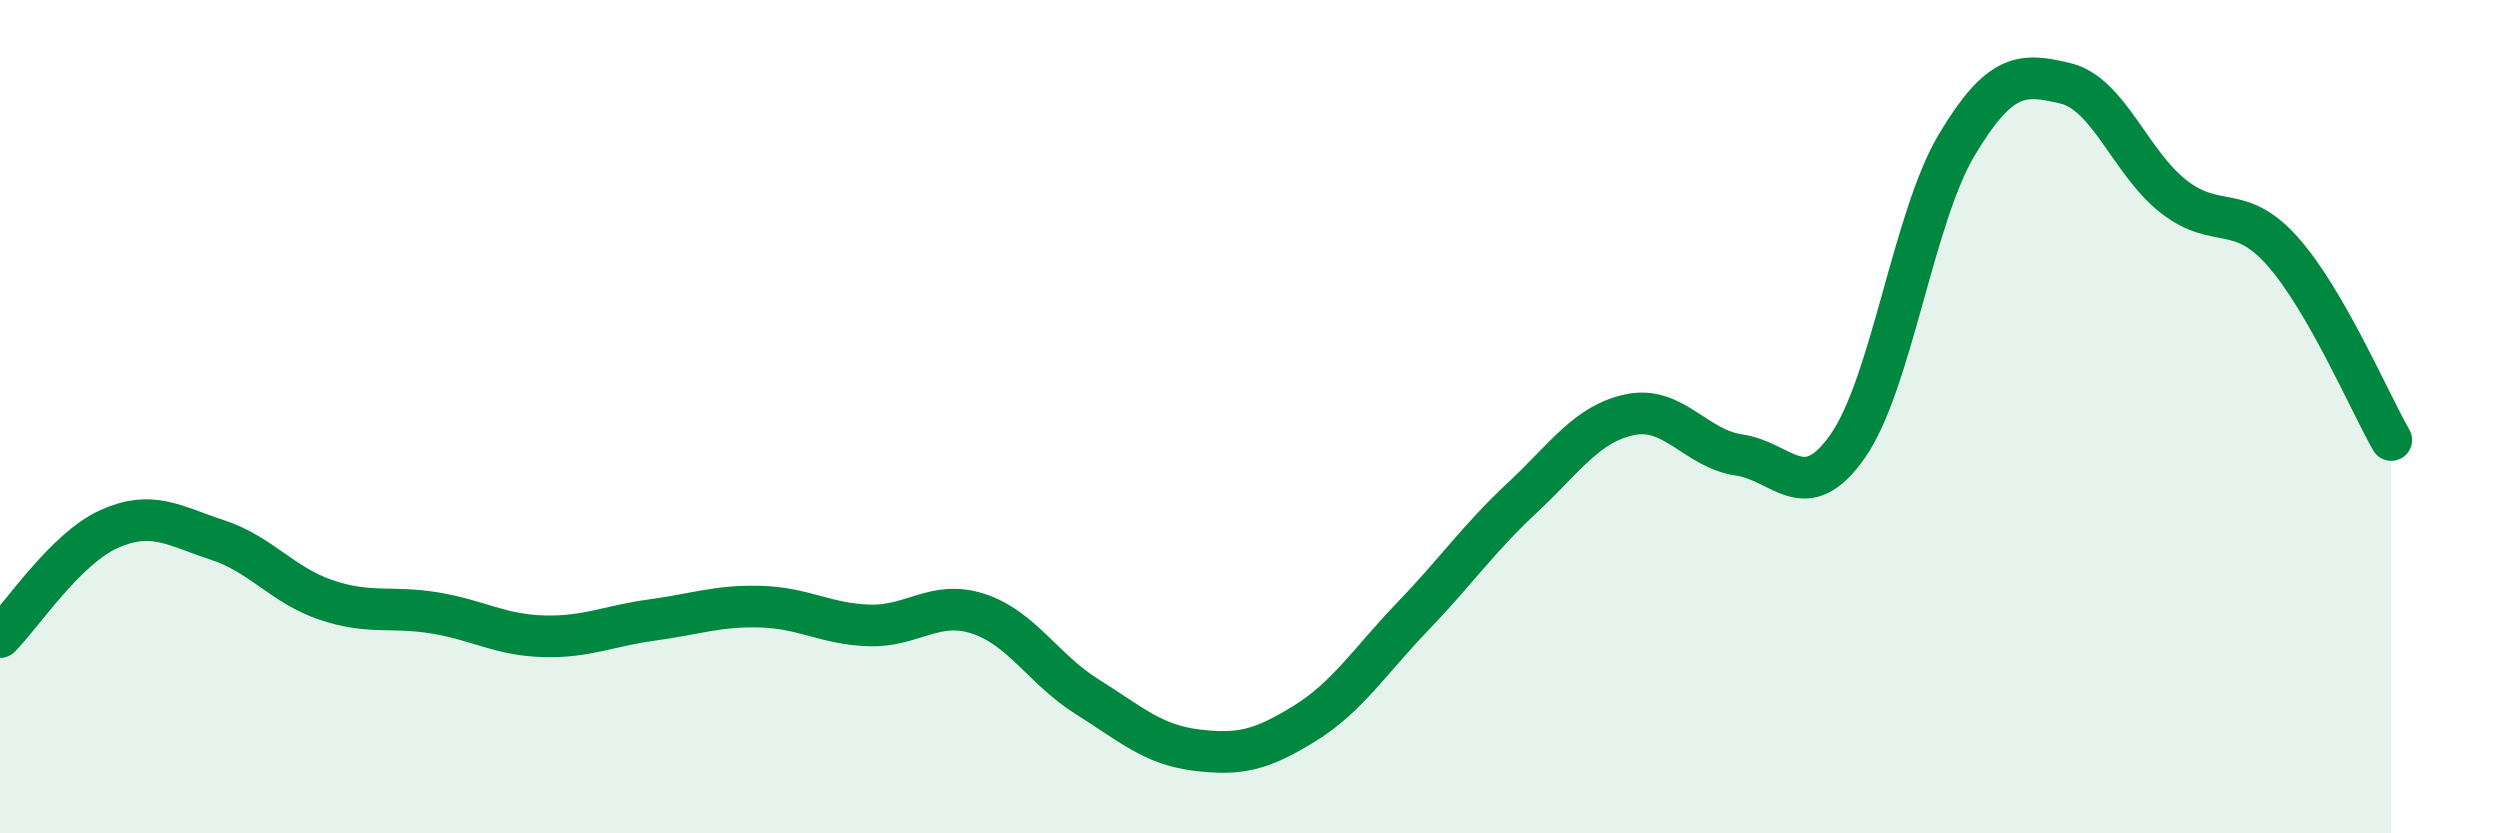
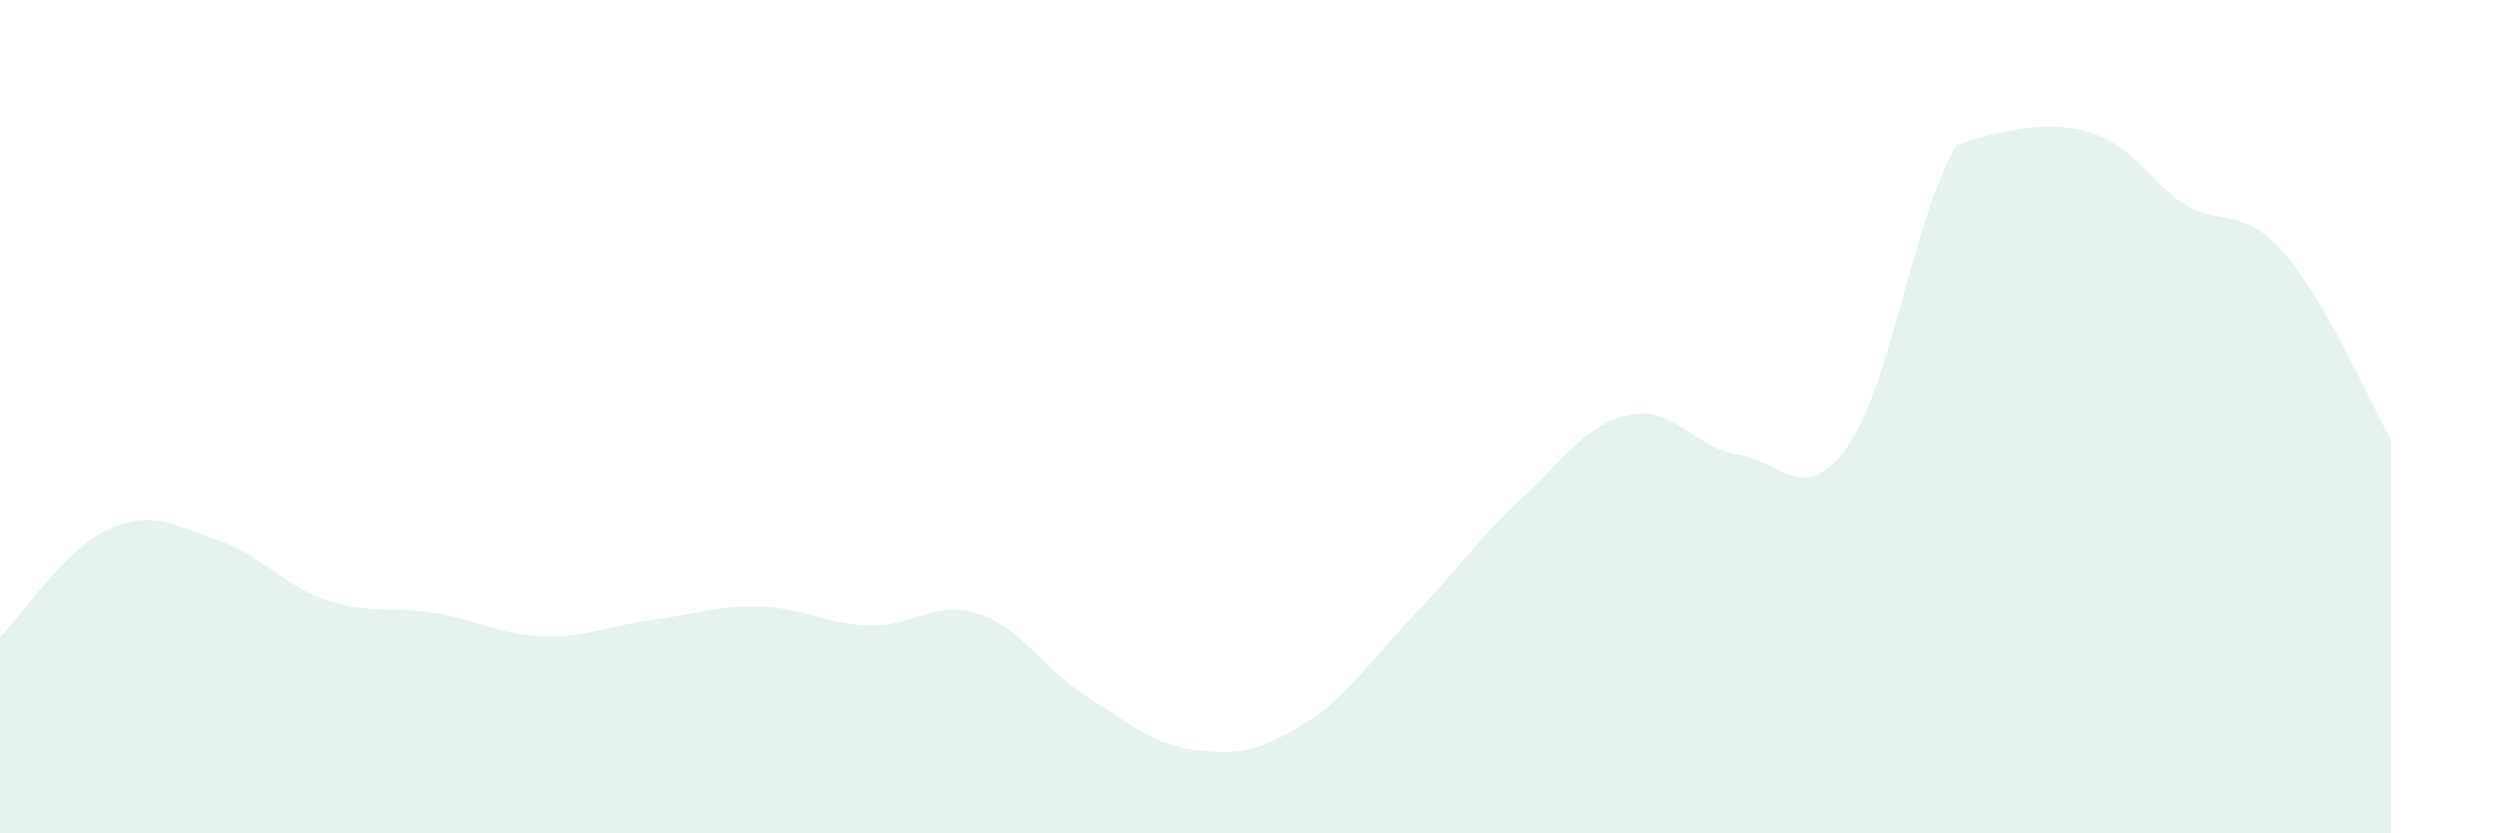
<svg xmlns="http://www.w3.org/2000/svg" width="60" height="20" viewBox="0 0 60 20">
-   <path d="M 0,15.29 C 0.52,14.77 1.57,13.17 2.61,12.7 C 3.65,12.23 4.18,12.62 5.22,12.96 C 6.26,13.3 6.79,14.05 7.83,14.4 C 8.87,14.75 9.39,14.54 10.43,14.71 C 11.47,14.88 12,15.24 13.04,15.27 C 14.08,15.3 14.61,15.02 15.65,14.88 C 16.69,14.74 17.22,14.53 18.26,14.56 C 19.3,14.59 19.83,14.98 20.87,15.01 C 21.91,15.04 22.44,14.39 23.48,14.73 C 24.52,15.07 25.05,16.07 26.09,16.72 C 27.13,17.37 27.66,17.87 28.7,18 C 29.74,18.13 30.26,18.01 31.3,17.37 C 32.34,16.73 32.87,15.87 33.91,14.79 C 34.95,13.71 35.48,12.93 36.52,11.96 C 37.56,10.99 38.09,10.16 39.13,9.95 C 40.17,9.74 40.7,10.77 41.74,10.92 C 42.78,11.07 43.31,12.19 44.35,10.7 C 45.39,9.21 45.92,5.22 46.96,3.48 C 48,1.74 48.53,1.75 49.57,2 C 50.61,2.25 51.13,3.91 52.17,4.72 C 53.21,5.53 53.74,4.86 54.78,6.03 C 55.82,7.2 56.87,9.65 57.39,10.56L57.39 20L0 20Z" fill="#008740" opacity="0.1" stroke-linecap="round" stroke-linejoin="round" />
-   <path d="M 0,15.29 C 0.52,14.77 1.57,13.17 2.61,12.7 C 3.65,12.23 4.18,12.62 5.22,12.96 C 6.26,13.3 6.79,14.05 7.83,14.4 C 8.87,14.75 9.39,14.54 10.43,14.71 C 11.47,14.88 12,15.24 13.04,15.27 C 14.08,15.3 14.61,15.02 15.65,14.88 C 16.69,14.74 17.22,14.53 18.26,14.56 C 19.3,14.59 19.83,14.98 20.87,15.01 C 21.91,15.04 22.44,14.39 23.48,14.73 C 24.52,15.07 25.05,16.07 26.09,16.72 C 27.13,17.37 27.66,17.87 28.7,18 C 29.74,18.13 30.26,18.01 31.3,17.37 C 32.34,16.73 32.87,15.87 33.91,14.79 C 34.95,13.71 35.48,12.93 36.52,11.96 C 37.56,10.99 38.09,10.16 39.13,9.95 C 40.17,9.74 40.7,10.77 41.74,10.92 C 42.78,11.07 43.31,12.19 44.35,10.7 C 45.39,9.21 45.92,5.22 46.96,3.48 C 48,1.74 48.53,1.75 49.57,2 C 50.61,2.25 51.13,3.91 52.17,4.72 C 53.21,5.53 53.74,4.86 54.78,6.03 C 55.82,7.2 56.87,9.65 57.39,10.56" stroke="#008740" stroke-width="1" fill="none" stroke-linecap="round" stroke-linejoin="round" />
+   <path d="M 0,15.29 C 0.52,14.77 1.57,13.17 2.61,12.7 C 3.65,12.23 4.18,12.62 5.22,12.96 C 6.26,13.3 6.79,14.05 7.83,14.4 C 8.87,14.75 9.39,14.54 10.43,14.71 C 11.47,14.88 12,15.24 13.04,15.27 C 14.08,15.3 14.61,15.02 15.65,14.88 C 16.69,14.74 17.22,14.53 18.26,14.56 C 19.3,14.59 19.83,14.98 20.87,15.01 C 21.91,15.04 22.44,14.39 23.48,14.73 C 24.52,15.07 25.05,16.07 26.09,16.72 C 27.13,17.37 27.66,17.87 28.7,18 C 29.74,18.13 30.26,18.01 31.3,17.37 C 32.34,16.73 32.87,15.87 33.91,14.79 C 34.95,13.71 35.48,12.93 36.52,11.96 C 37.56,10.99 38.09,10.16 39.13,9.95 C 40.17,9.74 40.7,10.77 41.74,10.92 C 42.78,11.07 43.31,12.19 44.35,10.7 C 45.39,9.21 45.92,5.22 46.96,3.48 C 50.61,2.25 51.13,3.91 52.17,4.72 C 53.21,5.53 53.74,4.86 54.78,6.03 C 55.82,7.2 56.87,9.65 57.39,10.56L57.39 20L0 20Z" fill="#008740" opacity="0.1" stroke-linecap="round" stroke-linejoin="round" />
</svg>